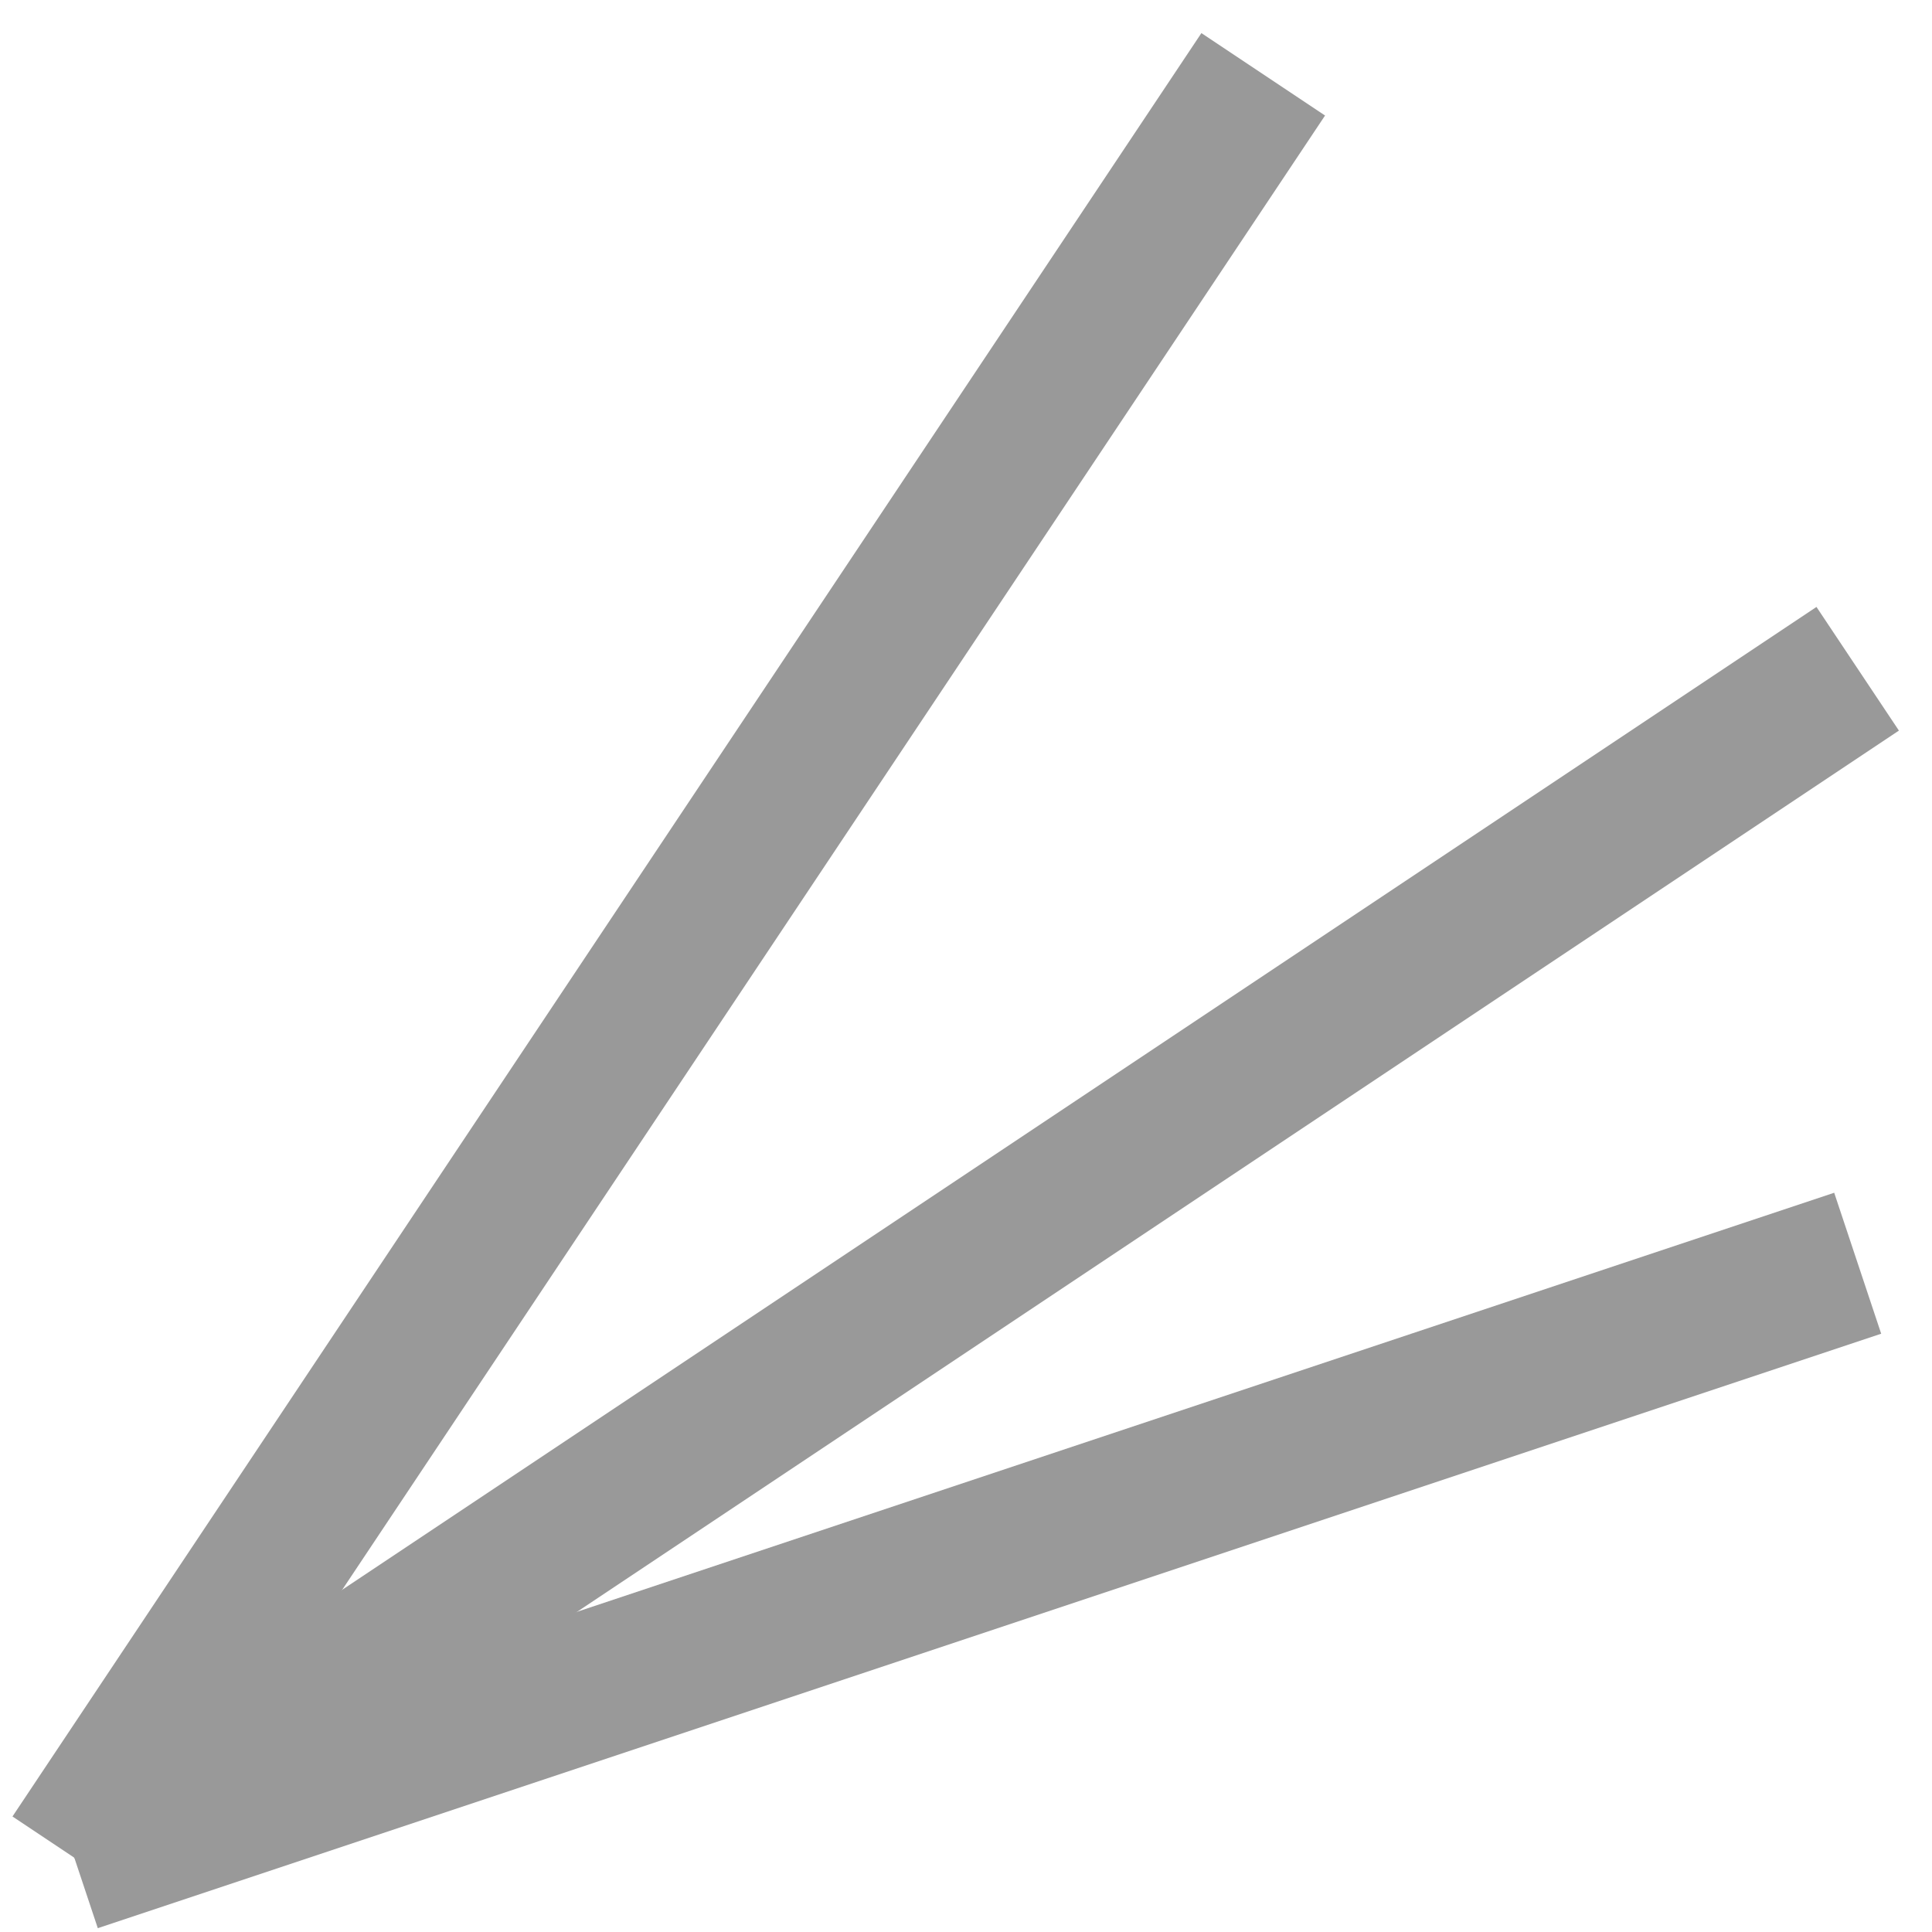
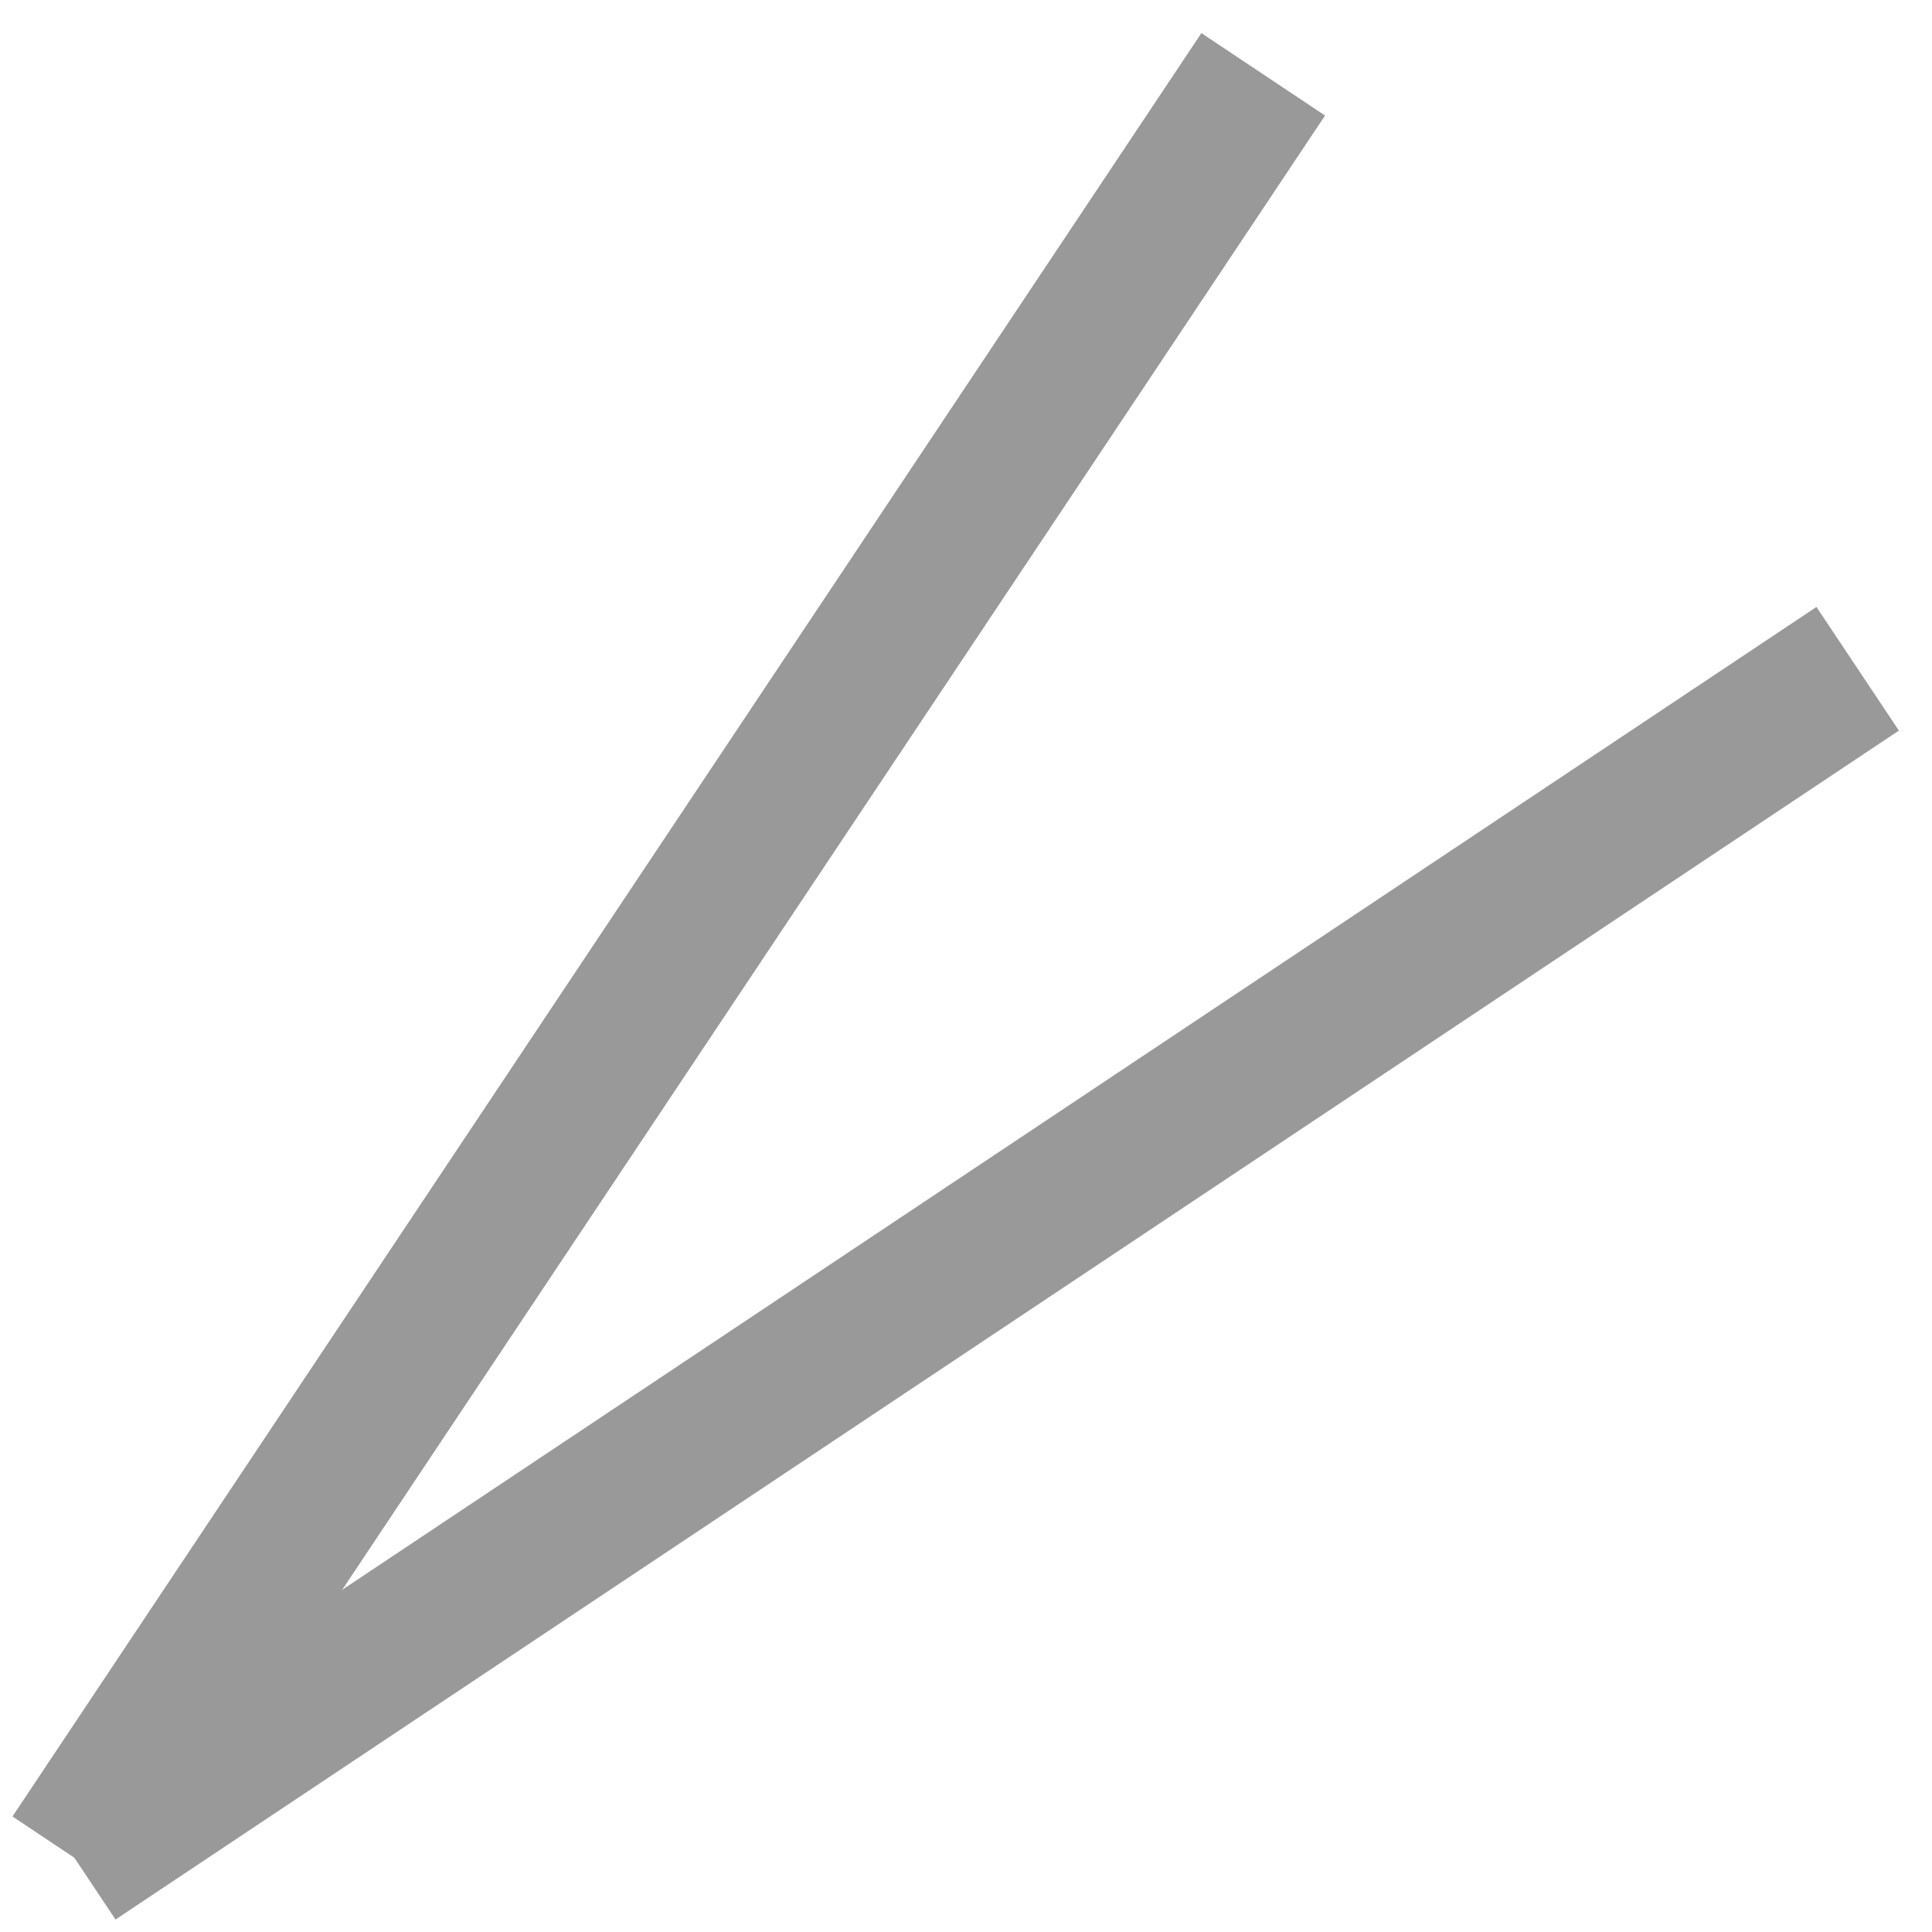
<svg xmlns="http://www.w3.org/2000/svg" width="0.181in" height="0.181in" viewBox="0 0 13 13">
-   <path id="Line 3" fill="none" stroke="#999" stroke-width="1" stroke-opacity="1.0" d="M 0.5,12.5 L 12.5,8.5" />
  <path id="Line 2" fill="none" stroke="#999" stroke-width="1" stroke-opacity="1.0" d="M 0.5,12.5 L 12.5,4.5" />
  <path id="Line 1" fill="none" stroke="#999" stroke-width="1" stroke-opacity="1.0" d="M 0.5,12.5 L 8.5,0.5" />
</svg>